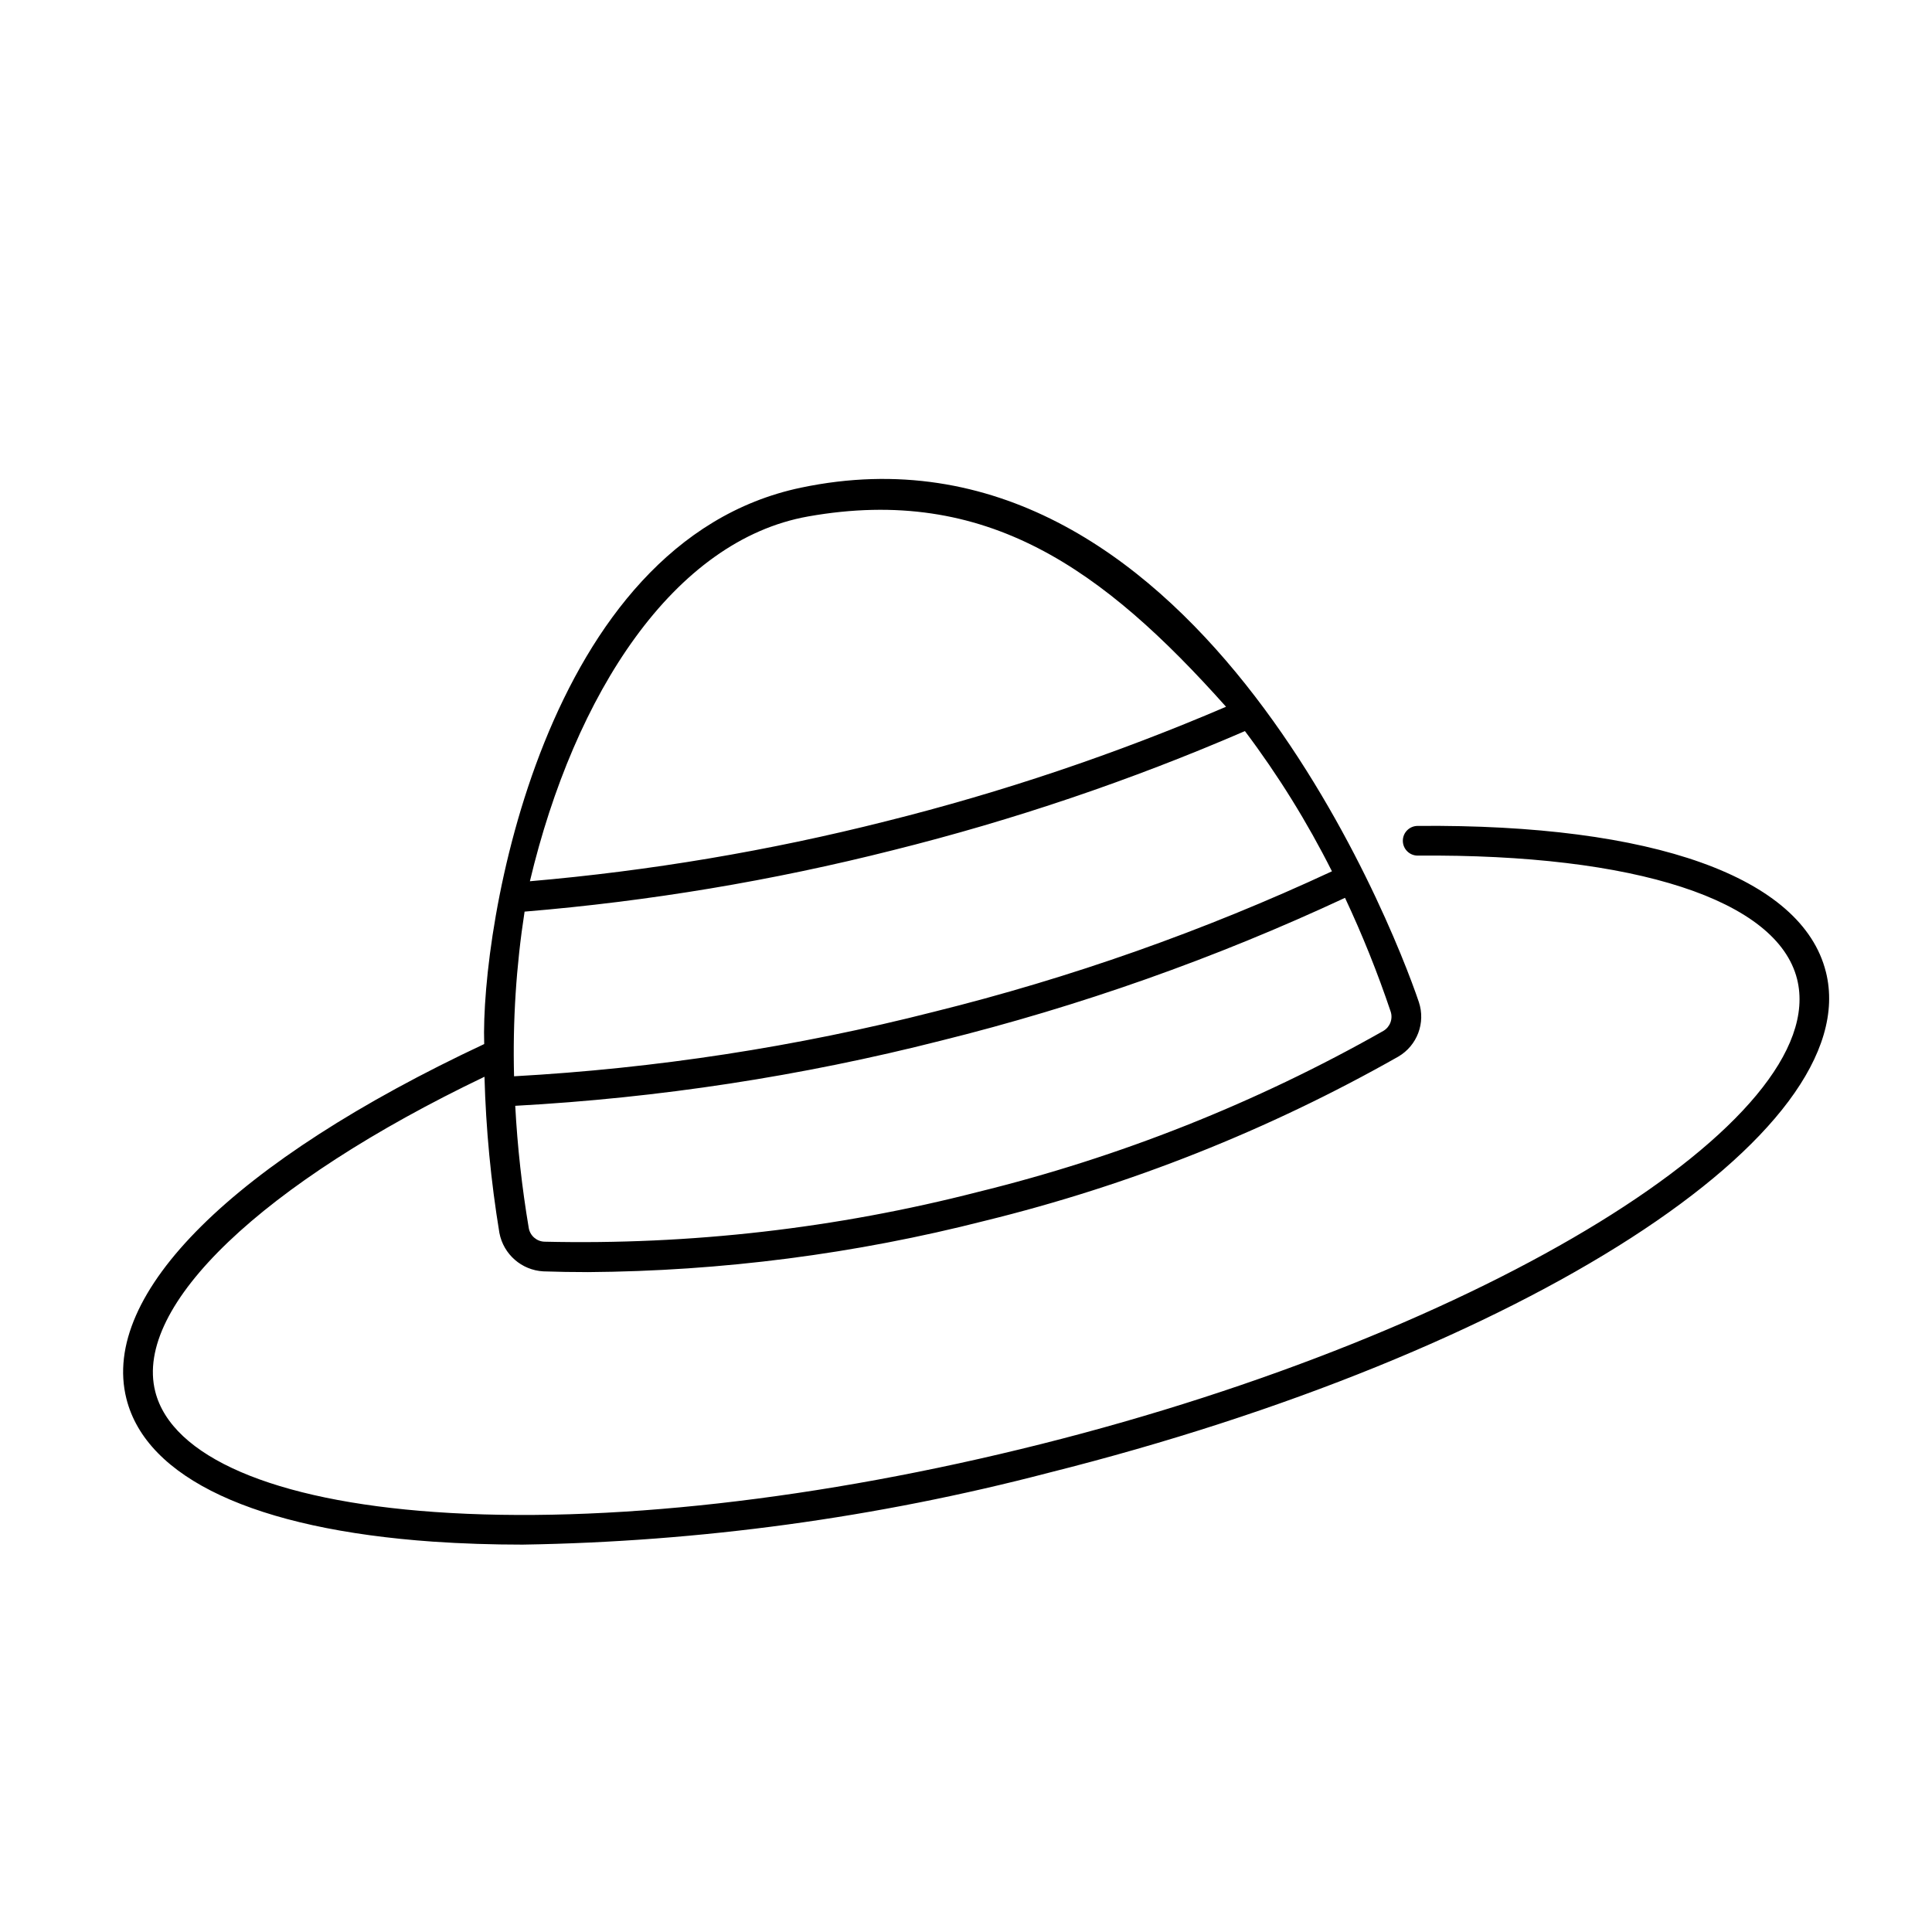
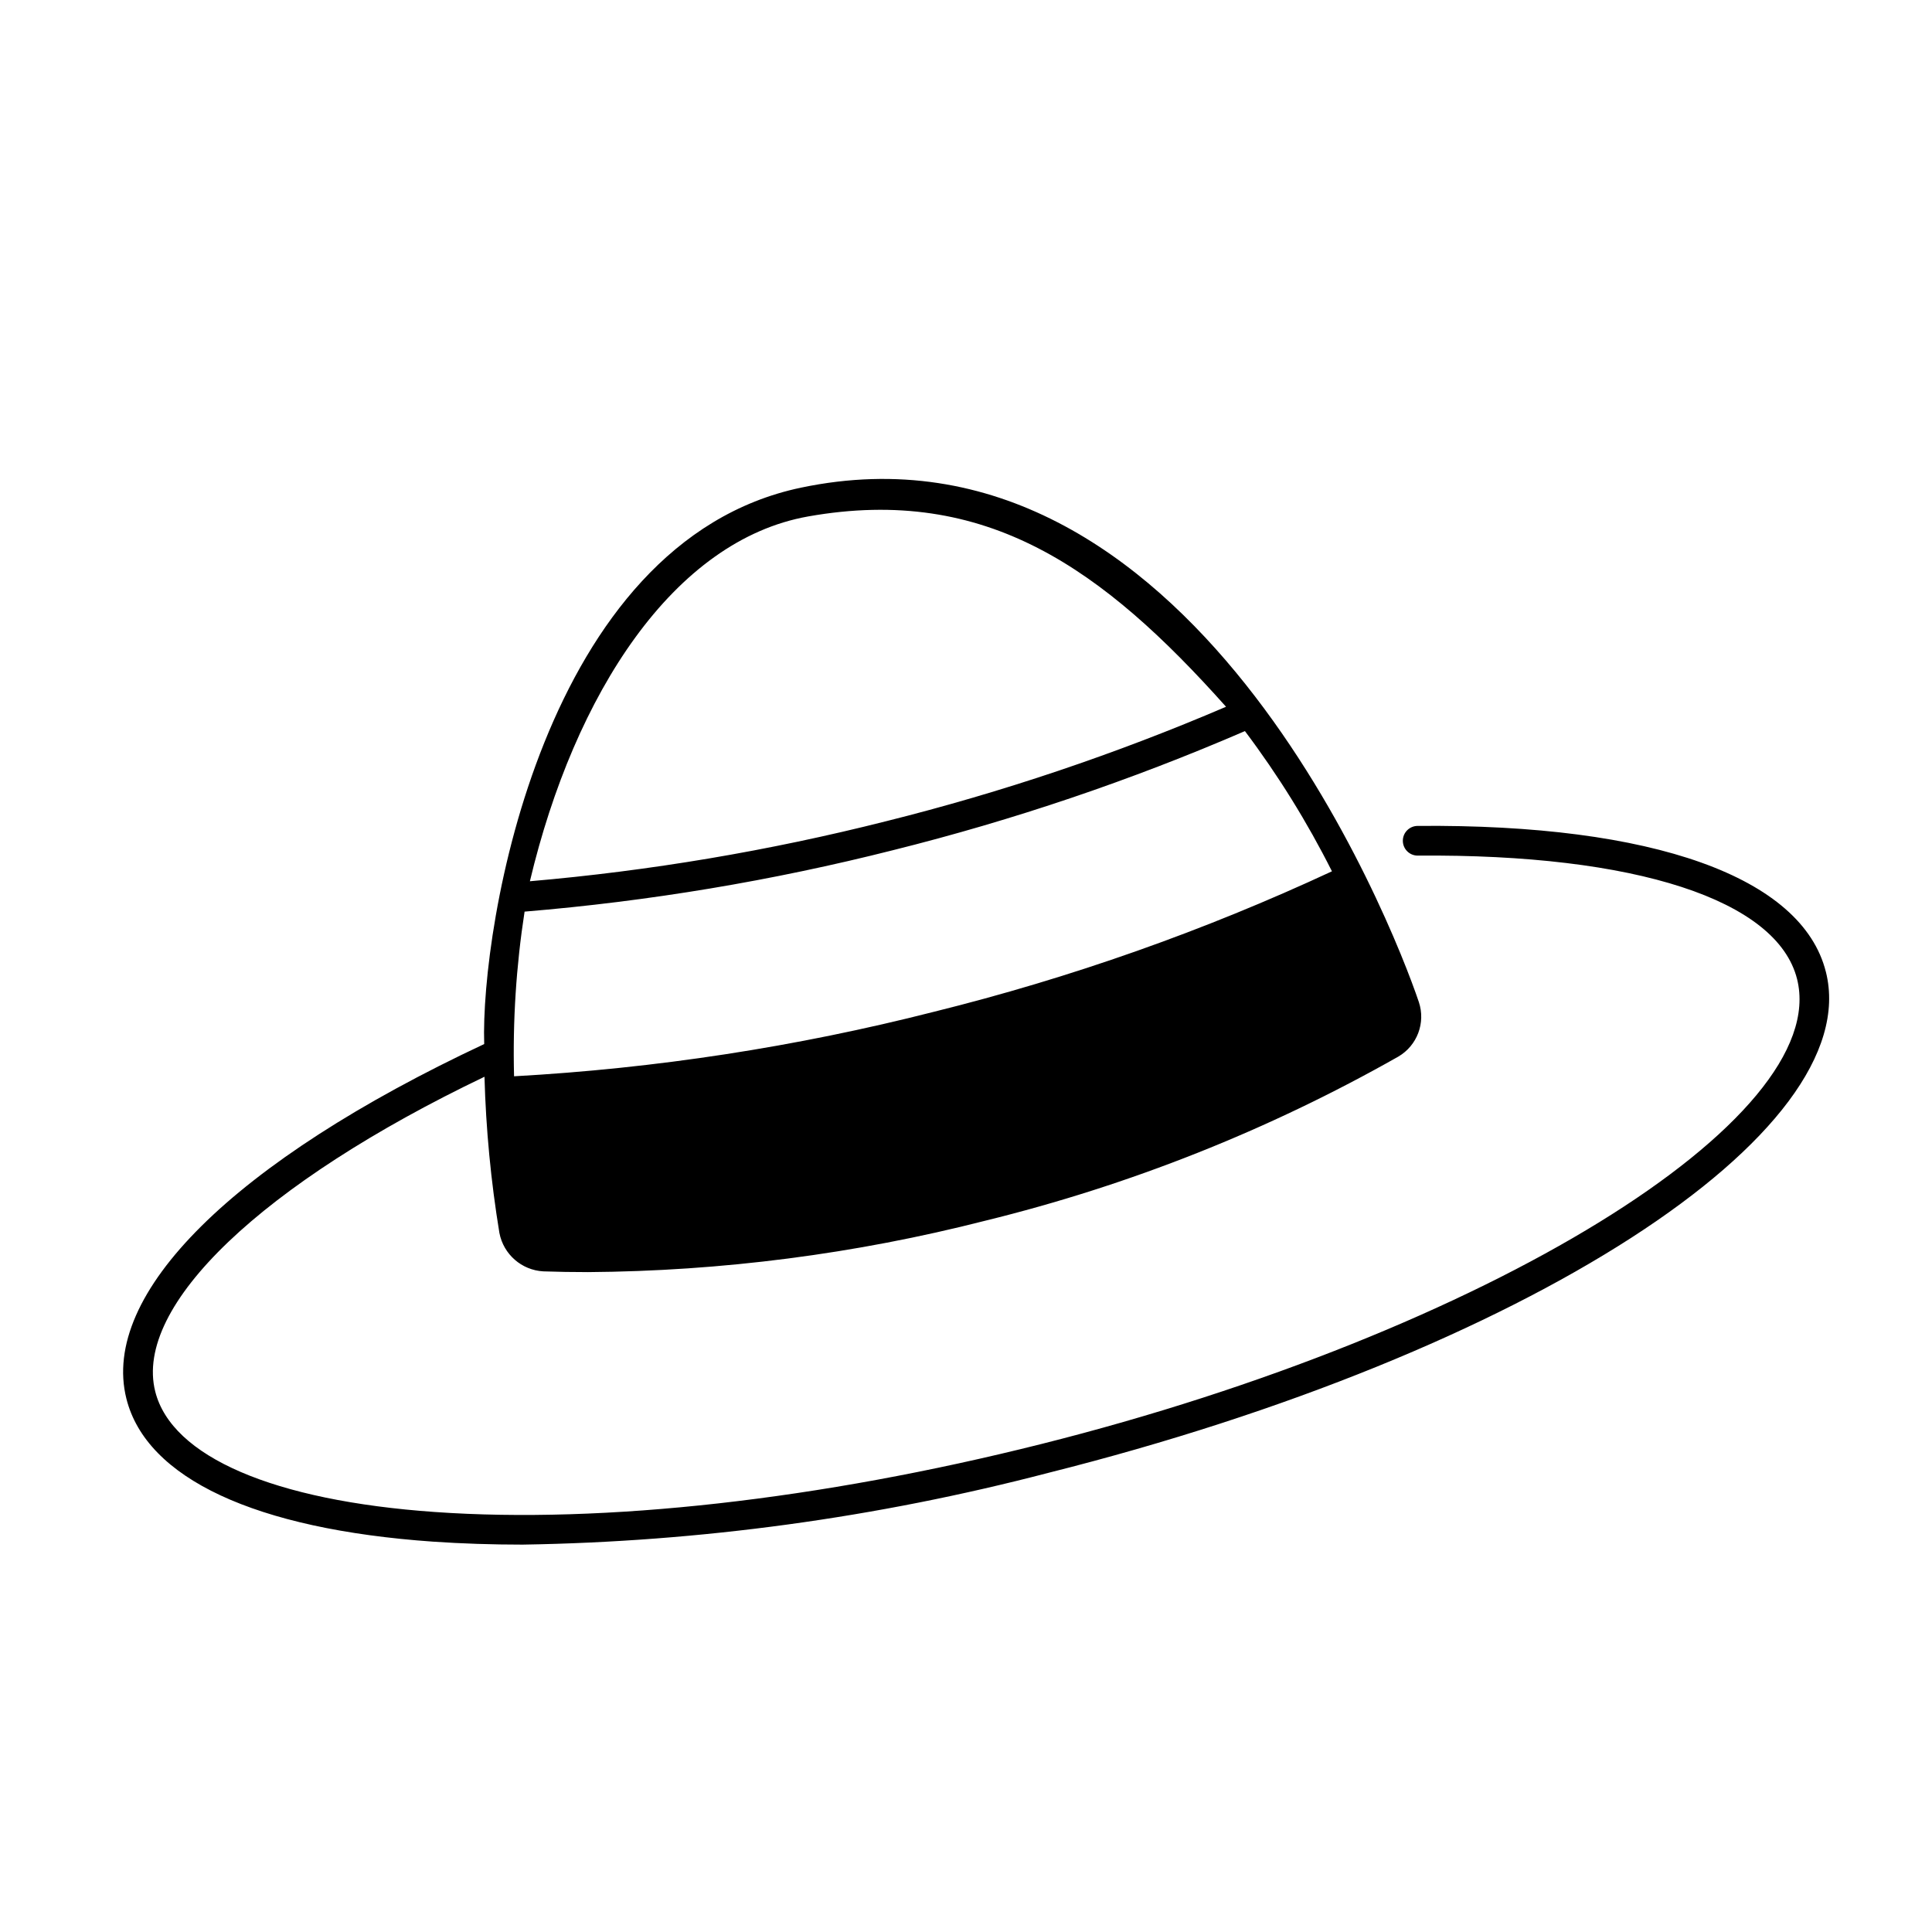
<svg xmlns="http://www.w3.org/2000/svg" fill="#000000" width="800px" height="800px" version="1.1" viewBox="144 144 512 512">
-   <path d="m627.87 401.54c-6.297-25.09-45.695-39.215-108.18-38.664h-0.004c-2.172 0.008-3.93 1.777-3.918 3.949 0.008 2.176 1.777 3.93 3.949 3.922h0.035c57.727-0.477 95.219 11.754 100.49 32.707 9.336 37.184-82.402 93.617-200.34 123.24-58.738 14.754-115.78 21.16-160.63 18.004-42.766-2.996-69.793-14.648-74.137-31.953-5.719-22.75 28.383-55.199 87.258-83.395v-0.004c0.379 13.875 1.703 27.711 3.957 41.406 1.086 5.656 5.879 9.852 11.633 10.172 3.883 0.133 7.797 0.199 11.75 0.195v0.004c35.527-0.246 70.895-4.816 105.32-13.609 38.328-9.402 75.176-24.039 109.51-43.5 5.012-2.926 7.285-8.965 5.445-14.469-7.152-21.215-60.77-157.94-163.74-136.31-68.406 14.359-84.949 116.56-83.949 147.45-66.387 31.117-101.81 66.164-94.82 93.984 5.305 21.129 34.156 34.582 81.238 37.883 7.637 0.523 15.602 0.789 23.891 0.789v-0.004c46.996-0.754 93.73-7.141 139.21-19.02 126.27-31.703 216.78-90.031 206.04-132.77zm-130.89-26.633c-33.898 15.777-69.238 28.246-105.53 37.238-36.434 9.281-73.68 15-111.22 17.082-0.379-14.602 0.555-29.203 2.789-43.637 32.949-2.734 65.613-8.18 97.664-16.289 31.887-7.953 63.07-18.508 93.234-31.555 8.785 11.672 16.504 24.109 23.062 37.16zm13.621 42.297c-33.688 19.094-69.848 33.453-107.45 42.68-37.512 9.641-76.168 14.074-114.89 13.176-2.059-0.078-3.785-1.59-4.137-3.621-1.805-10.719-3.004-21.531-3.582-32.387 38.086-2.082 75.879-7.871 112.84-17.273 36.824-9.133 72.676-21.809 107.06-37.844 4.598 9.801 8.637 19.859 12.09 30.121 0.656 1.957-0.152 4.109-1.934 5.148zm-152.44-136.34c47.305-8.387 78.207 13.957 110.75 50.434-29.188 12.508-59.328 22.656-90.133 30.348-30.973 7.828-62.527 13.145-94.352 15.895 11.836-49.766 38.129-90.348 73.734-96.676z" />
+   <path d="m627.87 401.54c-6.297-25.09-45.695-39.215-108.18-38.664h-0.004c-2.172 0.008-3.93 1.777-3.918 3.949 0.008 2.176 1.777 3.93 3.949 3.922h0.035c57.727-0.477 95.219 11.754 100.49 32.707 9.336 37.184-82.402 93.617-200.34 123.24-58.738 14.754-115.78 21.16-160.63 18.004-42.766-2.996-69.793-14.648-74.137-31.953-5.719-22.75 28.383-55.199 87.258-83.395v-0.004c0.379 13.875 1.703 27.711 3.957 41.406 1.086 5.656 5.879 9.852 11.633 10.172 3.883 0.133 7.797 0.199 11.75 0.195v0.004c35.527-0.246 70.895-4.816 105.32-13.609 38.328-9.402 75.176-24.039 109.51-43.5 5.012-2.926 7.285-8.965 5.445-14.469-7.152-21.215-60.77-157.94-163.74-136.31-68.406 14.359-84.949 116.56-83.949 147.45-66.387 31.117-101.81 66.164-94.82 93.984 5.305 21.129 34.156 34.582 81.238 37.883 7.637 0.523 15.602 0.789 23.891 0.789v-0.004c46.996-0.754 93.73-7.141 139.21-19.02 126.27-31.703 216.78-90.031 206.04-132.77zm-130.89-26.633c-33.898 15.777-69.238 28.246-105.53 37.238-36.434 9.281-73.68 15-111.22 17.082-0.379-14.602 0.555-29.203 2.789-43.637 32.949-2.734 65.613-8.18 97.664-16.289 31.887-7.953 63.07-18.508 93.234-31.555 8.785 11.672 16.504 24.109 23.062 37.16zm13.621 42.297zm-152.44-136.34c47.305-8.387 78.207 13.957 110.75 50.434-29.188 12.508-59.328 22.656-90.133 30.348-30.973 7.828-62.527 13.145-94.352 15.895 11.836-49.766 38.129-90.348 73.734-96.676z" />
</svg>